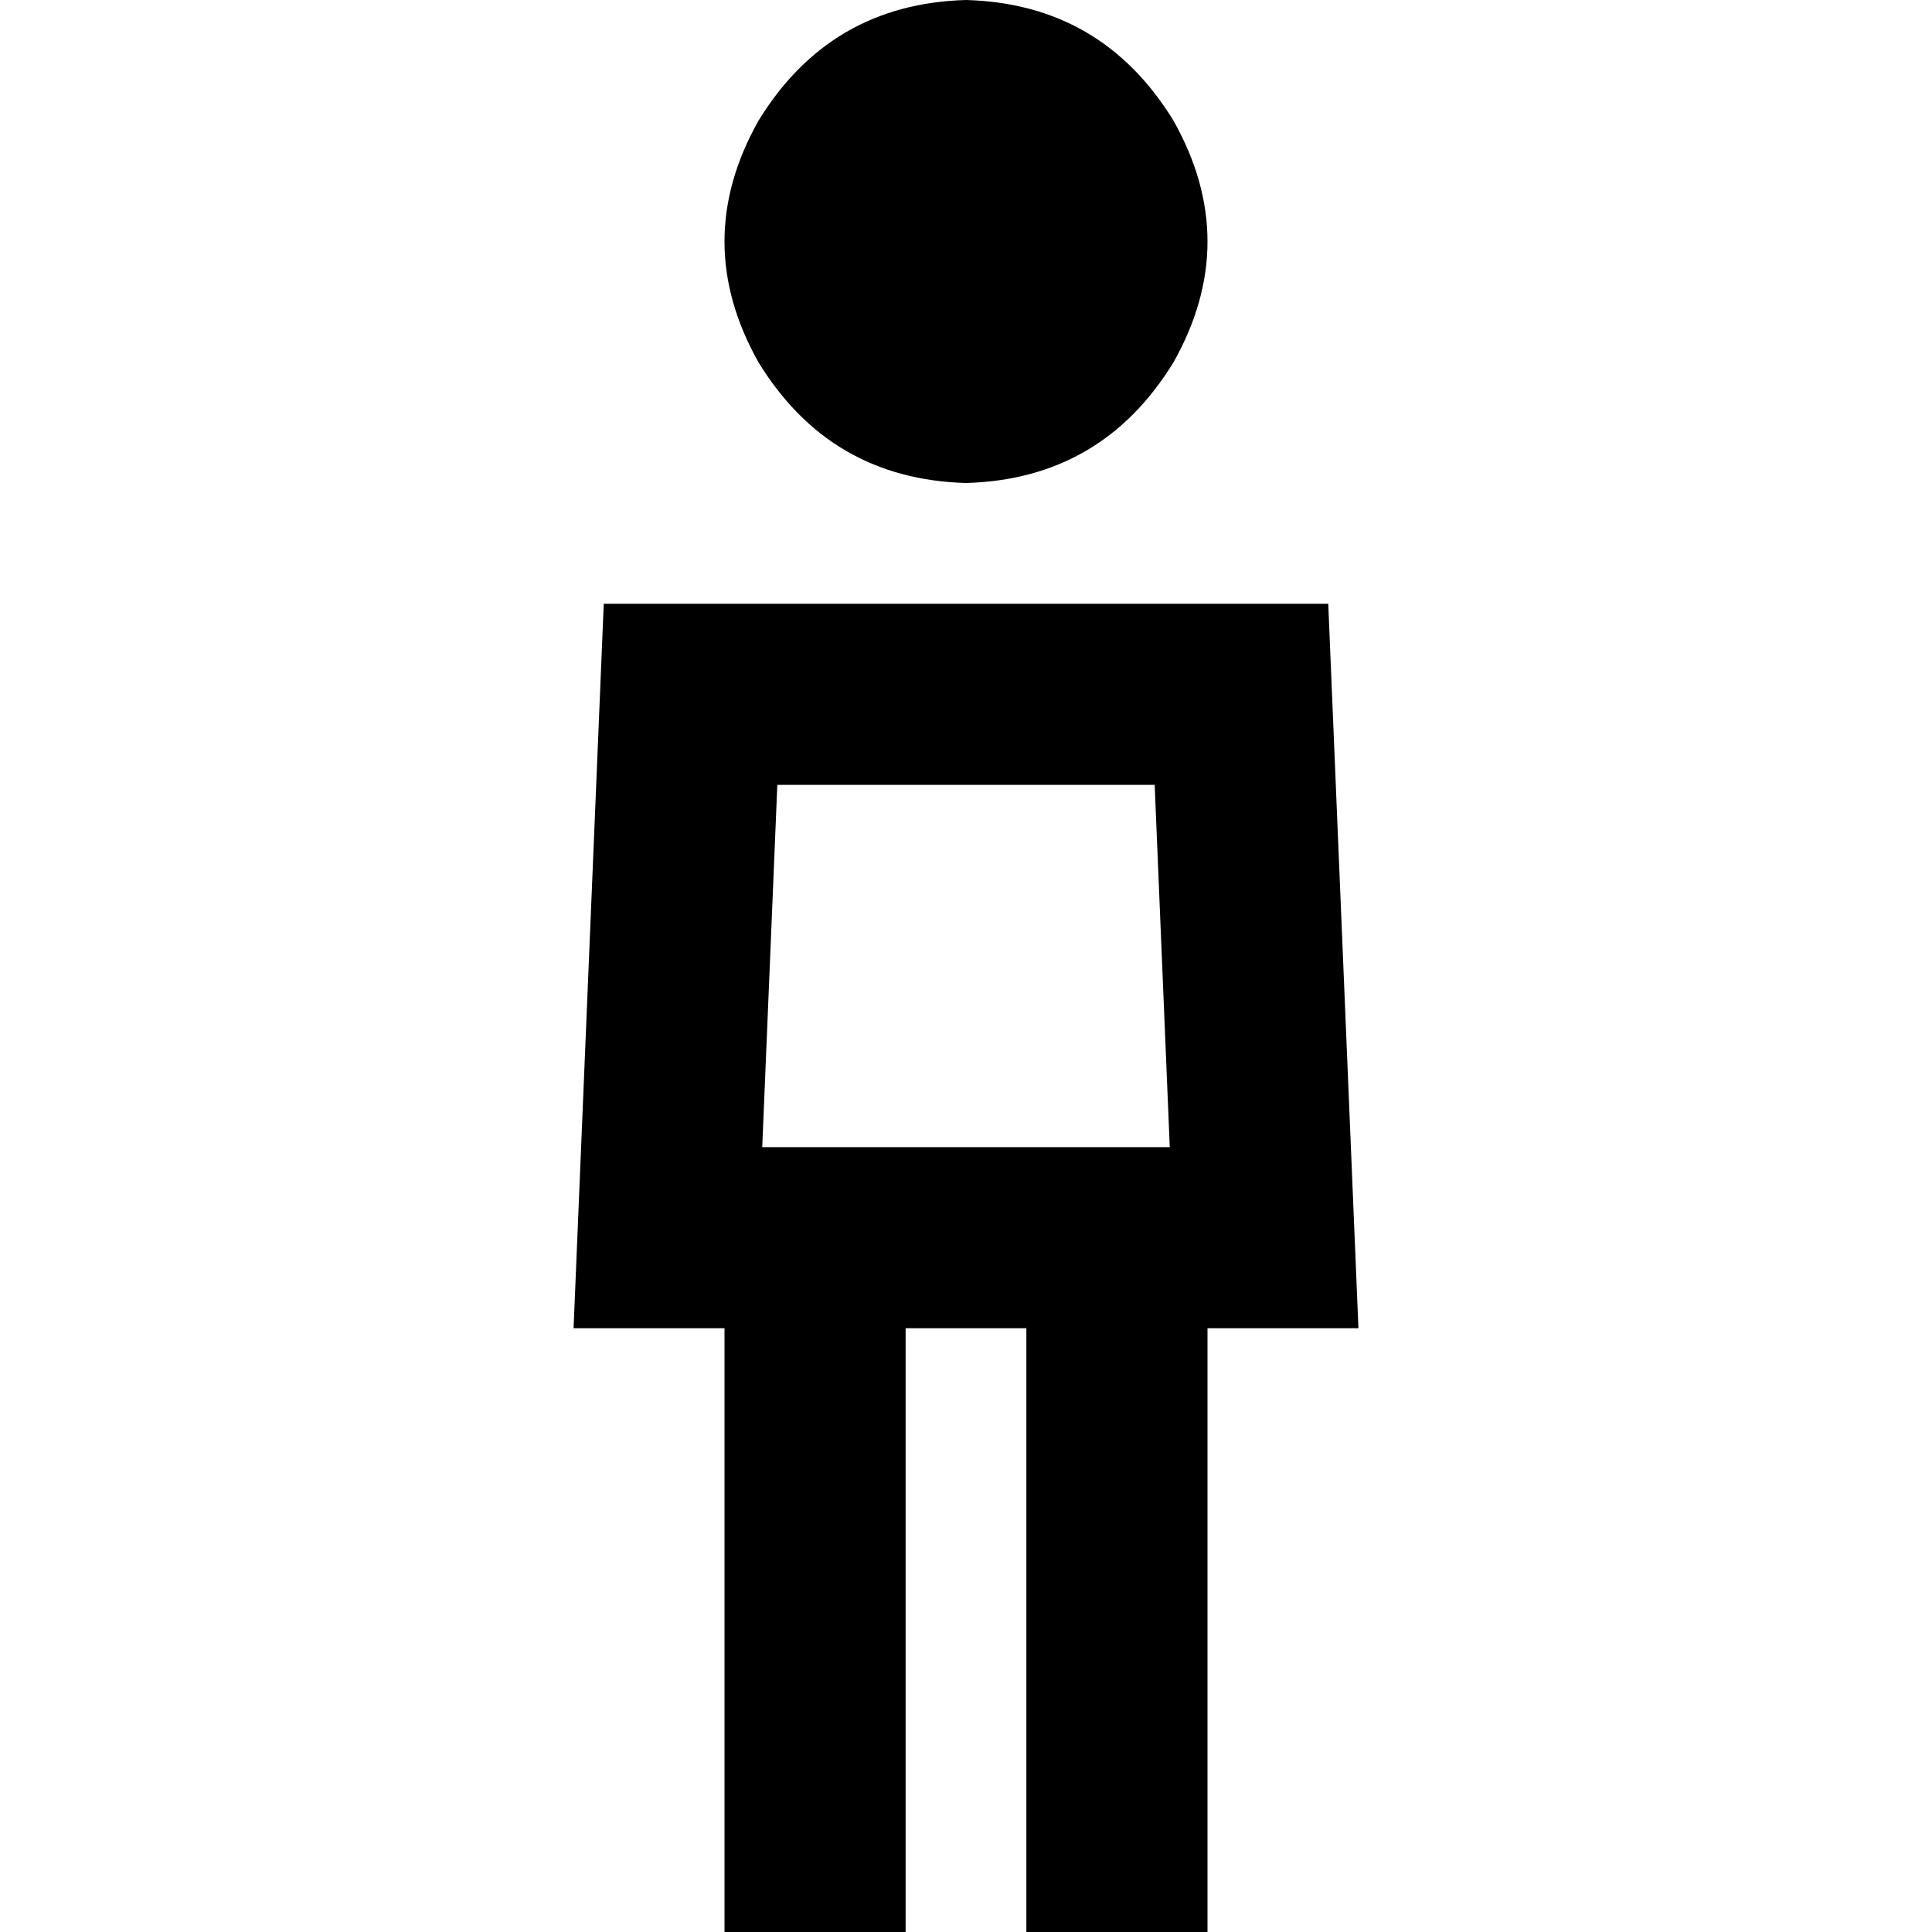
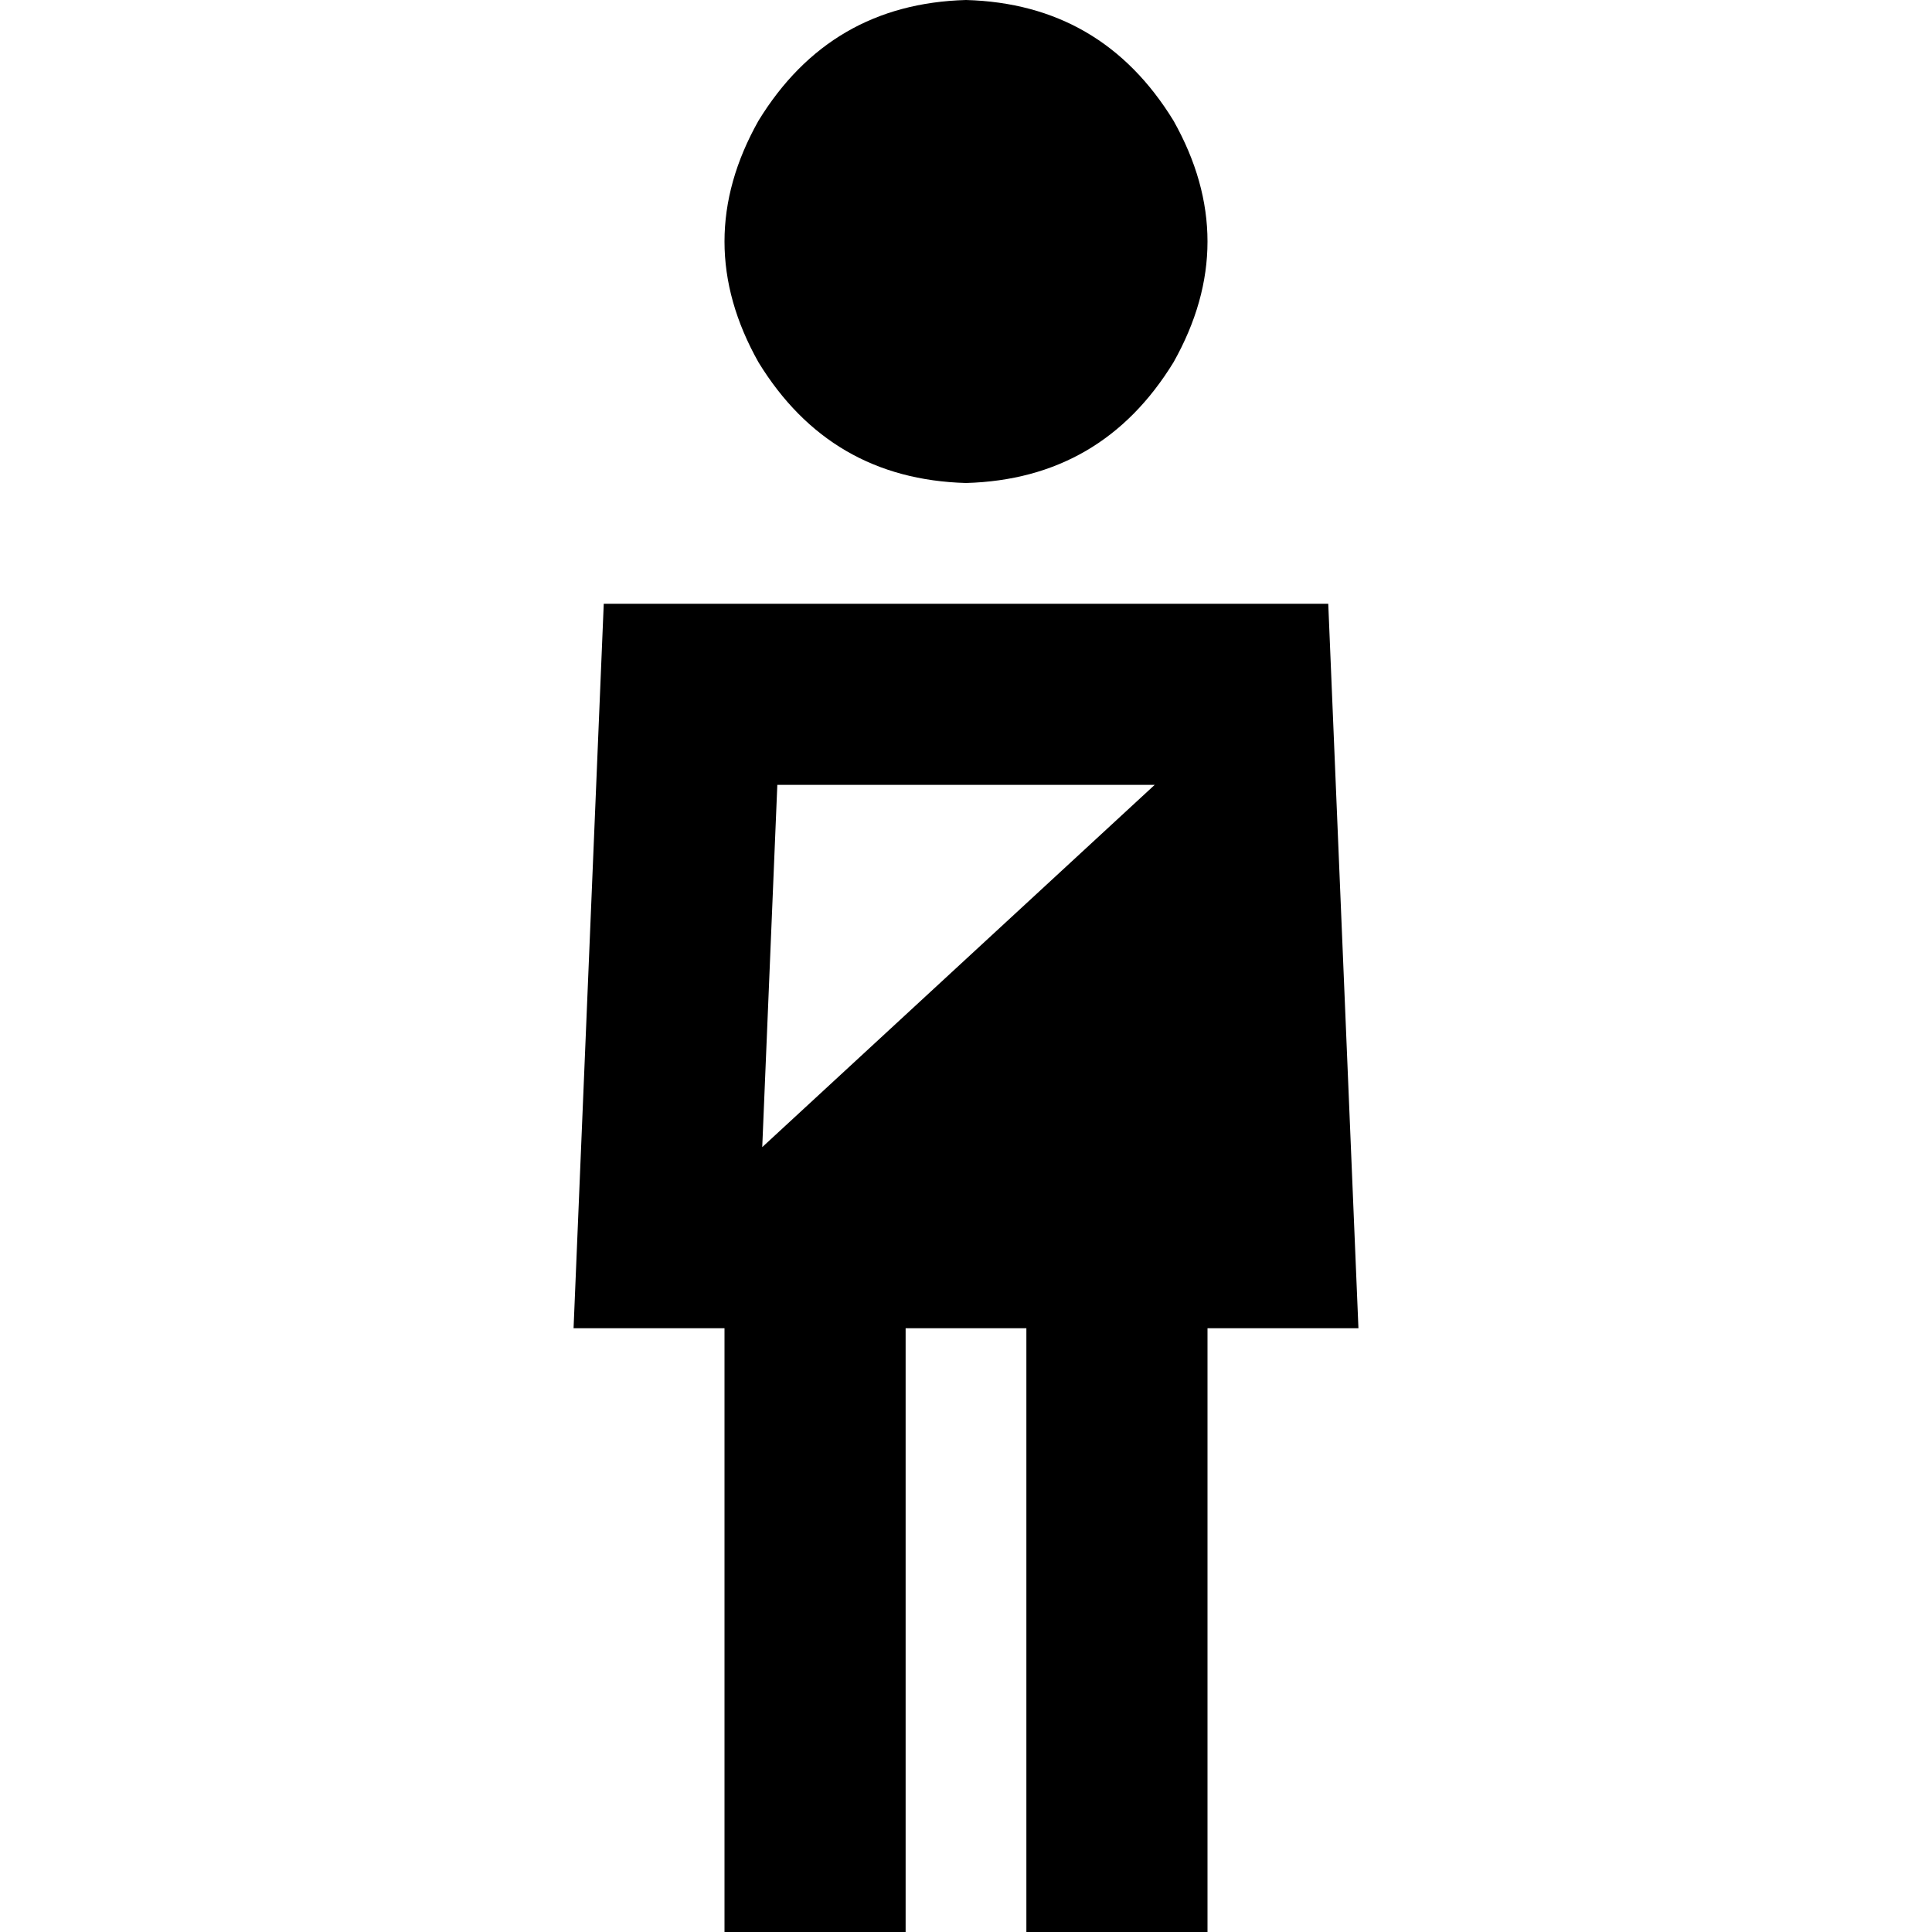
<svg xmlns="http://www.w3.org/2000/svg" viewBox="0 0 512 512">
-   <path d="M 256 0 Q 292 1 311 32 Q 329 64 311 96 Q 292 127 256 128 Q 220 127 201 96 Q 183 64 201 32 Q 220 1 256 0 L 256 0 Z M 202 304 L 240 304 L 202 304 L 310 304 L 306 208 L 306 208 L 206 208 L 206 208 L 202 304 L 202 304 Z M 192 352 L 152 352 L 192 352 L 152 352 L 154 304 L 154 304 L 160 160 L 160 160 L 352 160 L 352 160 L 358 304 L 358 304 L 360 352 L 360 352 L 320 352 L 320 352 L 320 488 L 320 488 L 320 512 L 320 512 L 272 512 L 272 512 L 272 488 L 272 488 L 272 352 L 272 352 L 240 352 L 240 352 L 240 488 L 240 488 L 240 512 L 240 512 L 192 512 L 192 512 L 192 488 L 192 488 L 192 352 L 192 352 Z" />
+   <path d="M 256 0 Q 292 1 311 32 Q 329 64 311 96 Q 292 127 256 128 Q 220 127 201 96 Q 183 64 201 32 Q 220 1 256 0 L 256 0 Z M 202 304 L 240 304 L 202 304 L 306 208 L 306 208 L 206 208 L 206 208 L 202 304 L 202 304 Z M 192 352 L 152 352 L 192 352 L 152 352 L 154 304 L 154 304 L 160 160 L 160 160 L 352 160 L 352 160 L 358 304 L 358 304 L 360 352 L 360 352 L 320 352 L 320 352 L 320 488 L 320 488 L 320 512 L 320 512 L 272 512 L 272 512 L 272 488 L 272 488 L 272 352 L 272 352 L 240 352 L 240 352 L 240 488 L 240 488 L 240 512 L 240 512 L 192 512 L 192 512 L 192 488 L 192 488 L 192 352 L 192 352 Z" />
</svg>